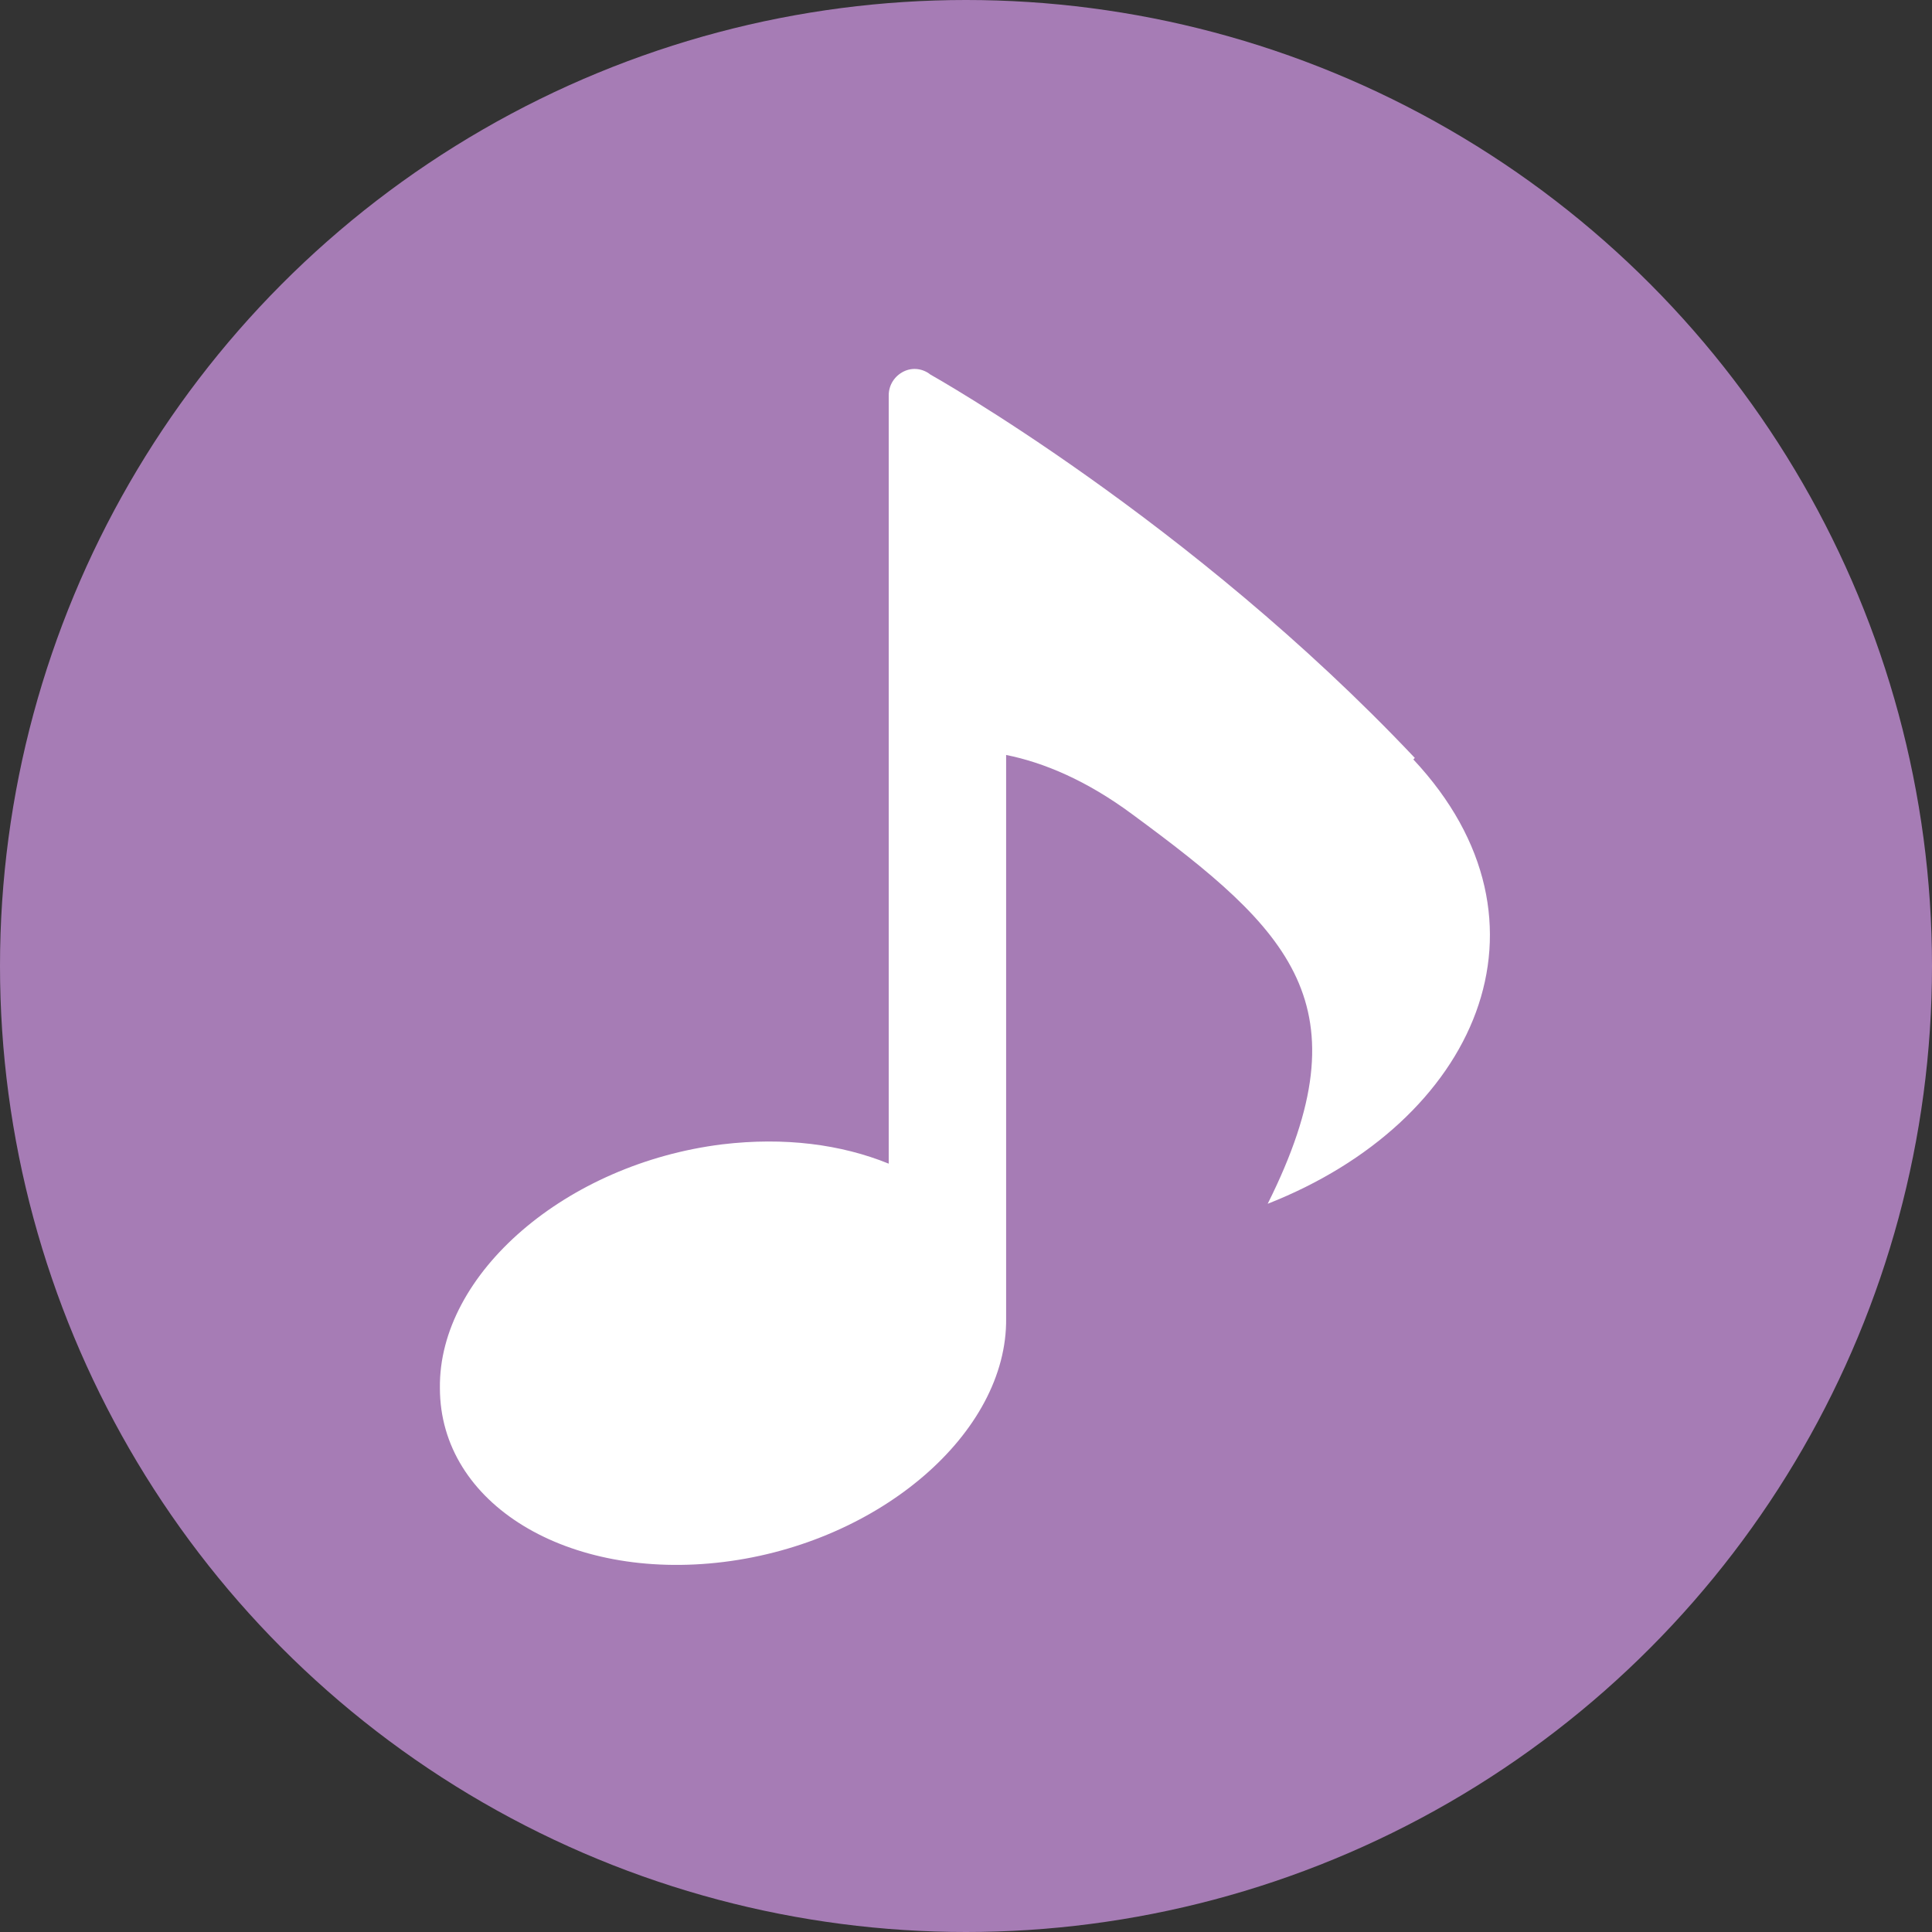
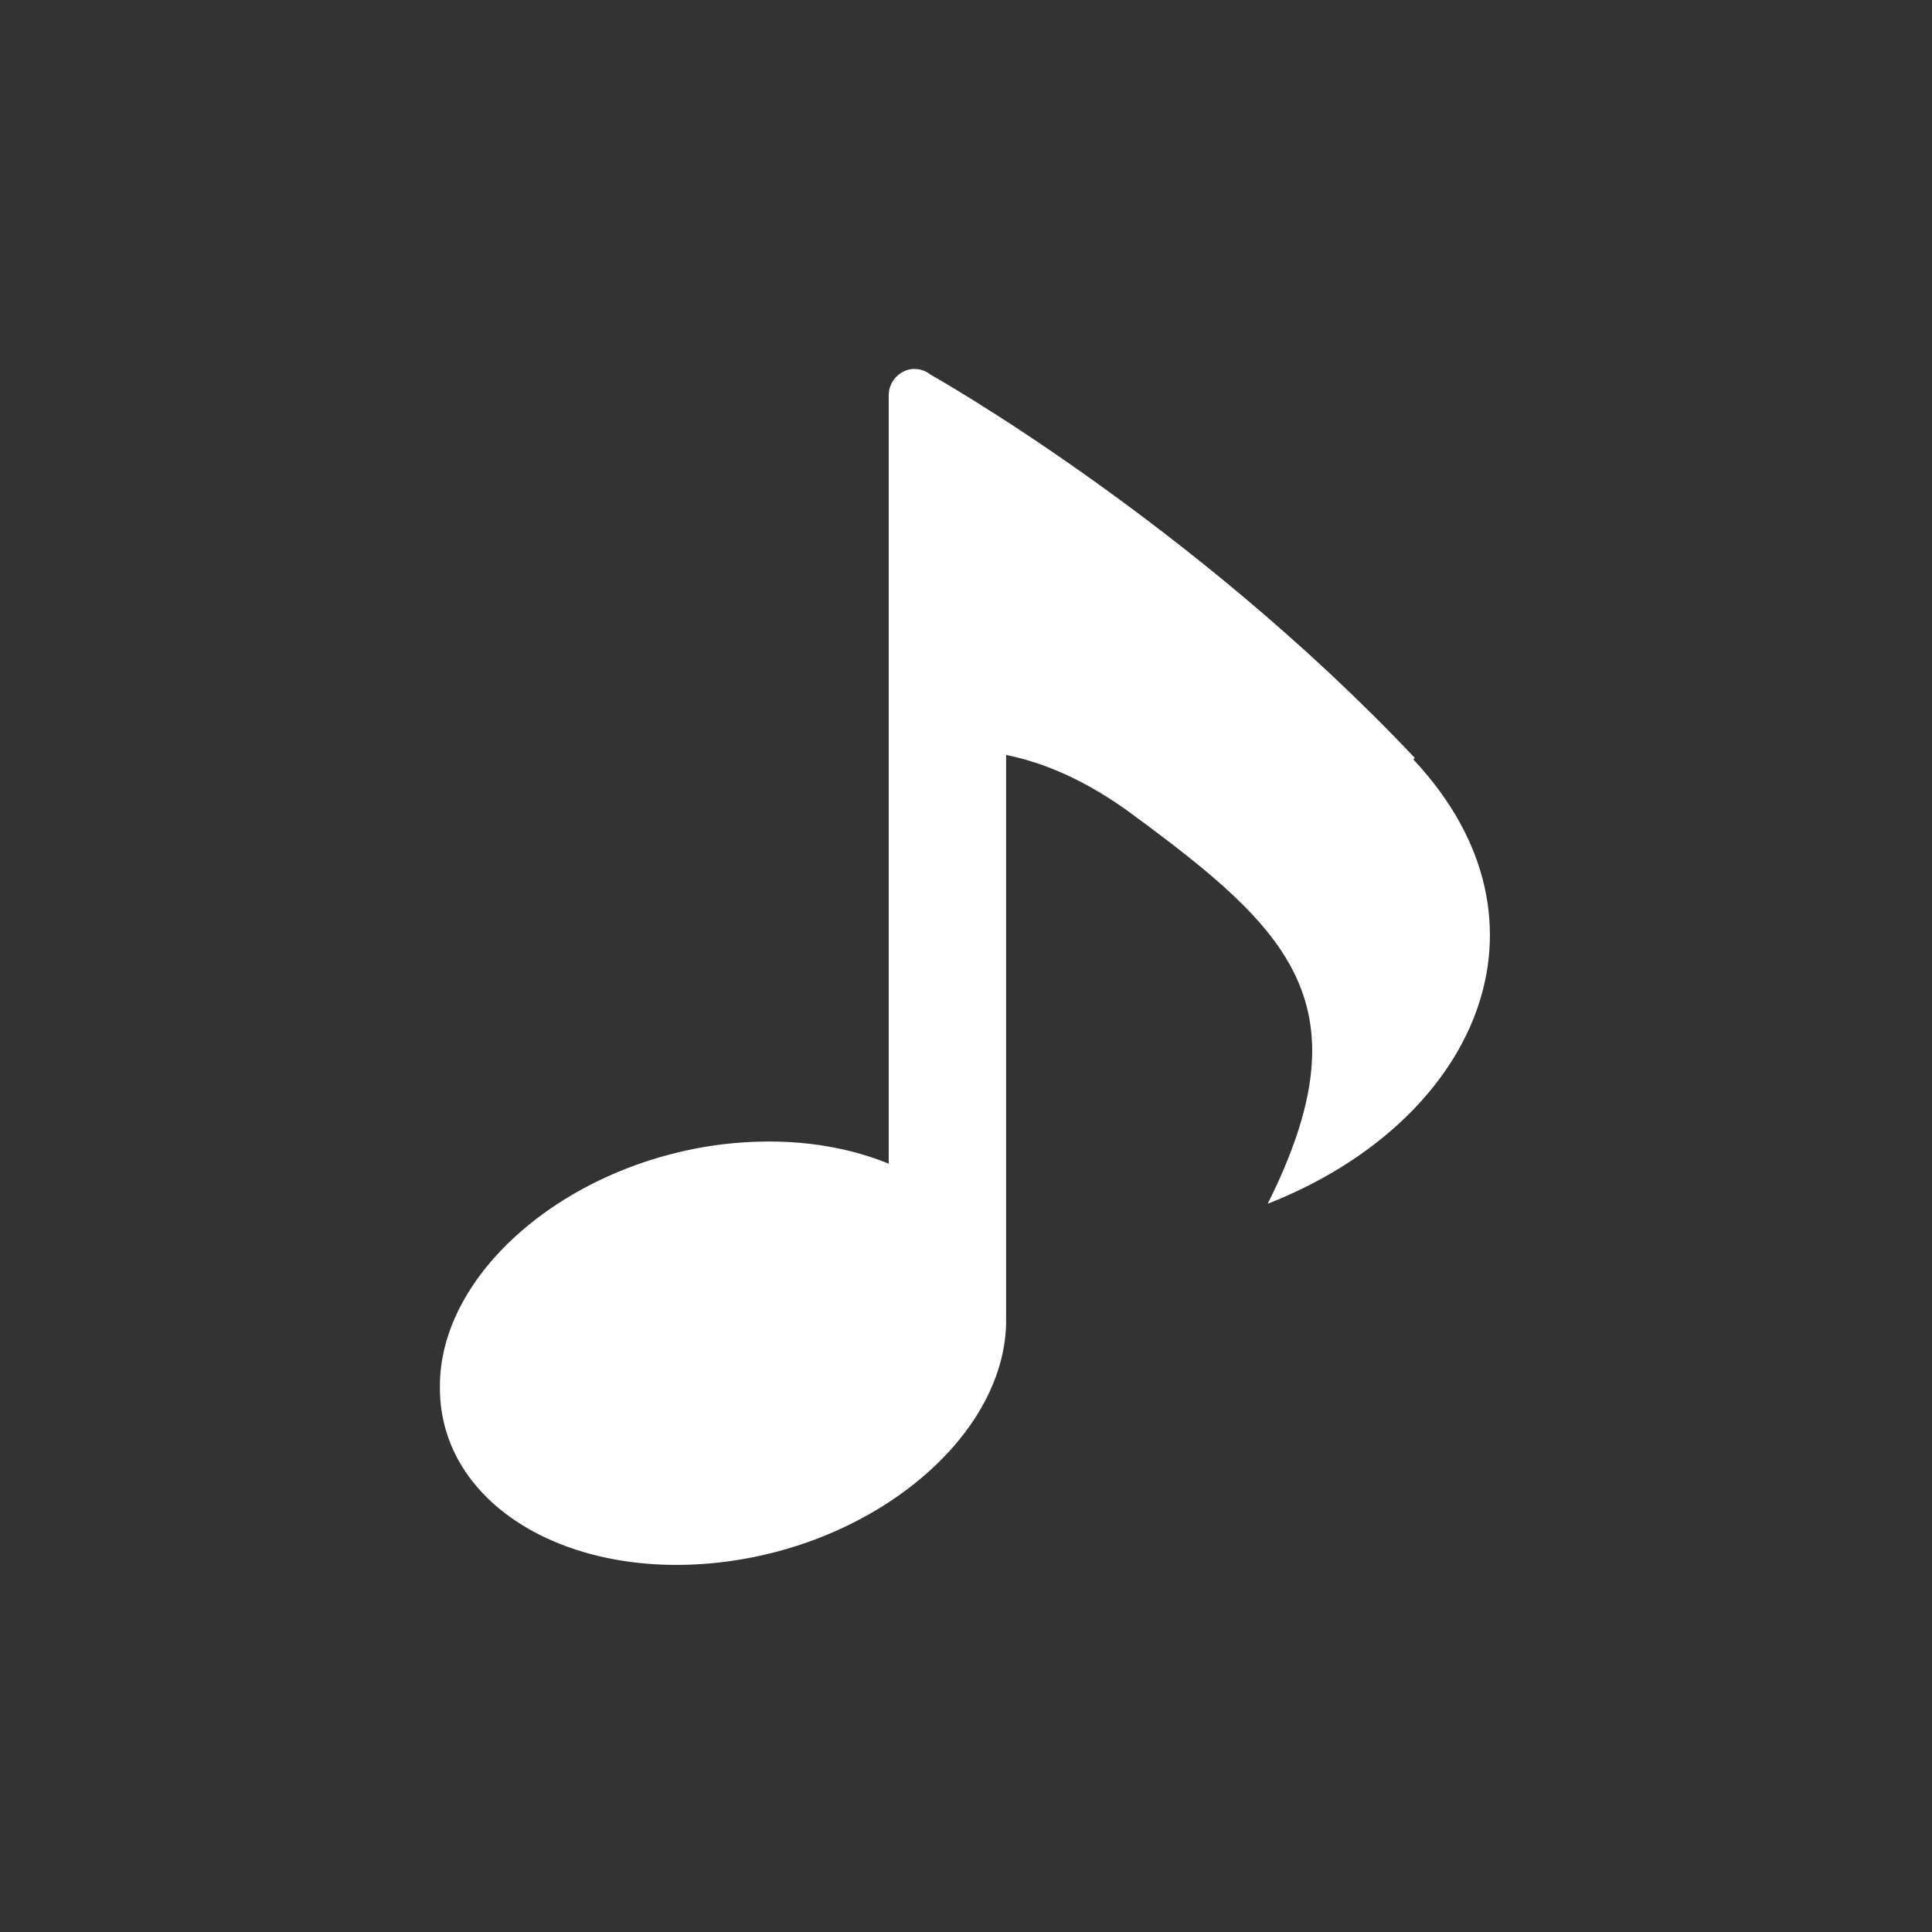
<svg xmlns="http://www.w3.org/2000/svg" id="_レイヤー_2" data-name="レイヤー 2" viewBox="0 0 13 13">
  <rect x="0" y="0" width="13" height="13" fill="#333333" stroke="none" />
  <defs>
    <style>
      .cls-1 {
        fill: #a67cb5;
      }

      .cls-1, .cls-2 {
        stroke-width: 0px;
      }

      .cls-2 {
        fill: #fff;
      }
    </style>
  </defs>
  <g id="_レイヤー_1-2" data-name="レイヤー 1">
-     <circle class="cls-1" cx="6.5" cy="6.5" r="6.5" />
    <path class="cls-2" d="m9.52,5.1c-1.51-1.6-3.26-2.58-3.26-2.58-.05-.04-.12-.05-.18-.02-.06.03-.1.09-.1.16v5.17c-.32-.13-.7-.18-1.12-.13-1.05.13-1.91.87-1.9,1.64,0,.78.86,1.3,1.91,1.17,1.05-.13,1.91-.87,1.9-1.64v-3.79c.25.05.54.17.85.4,1.06.78,1.58,1.28.91,2.62,1.4-.55,2.01-1.89.98-2.99Z" />
  </g>
</svg>